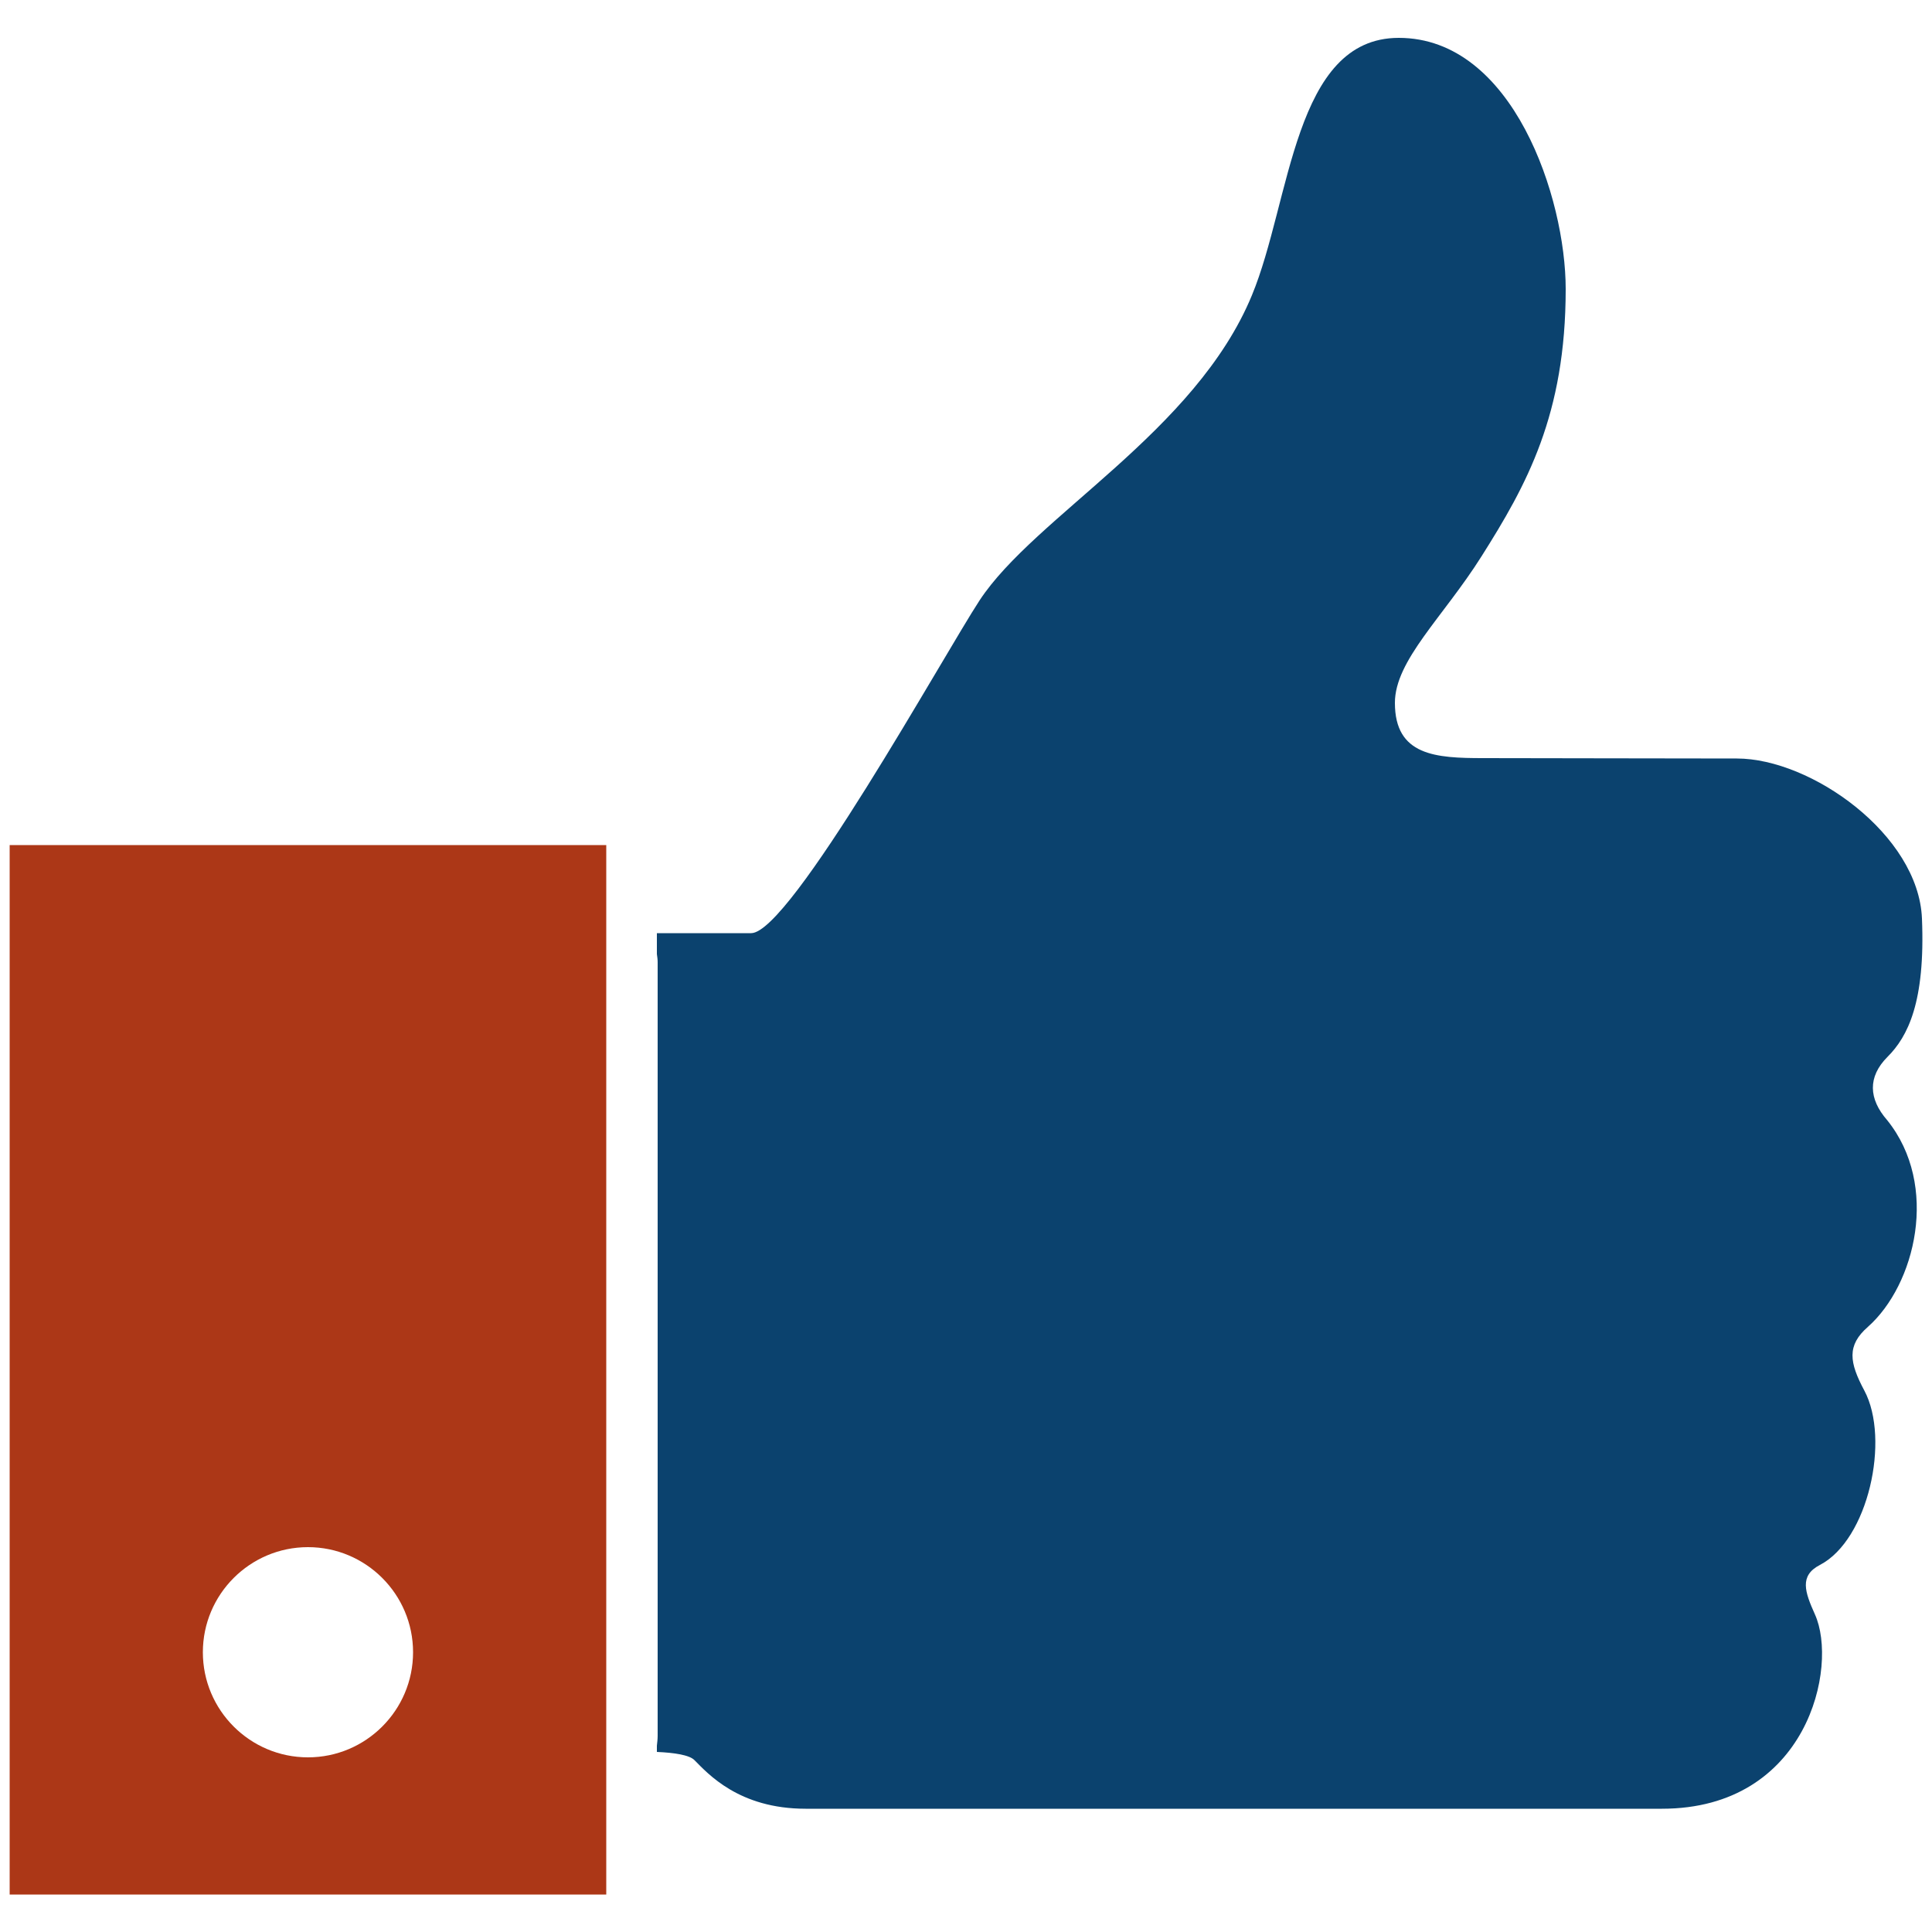
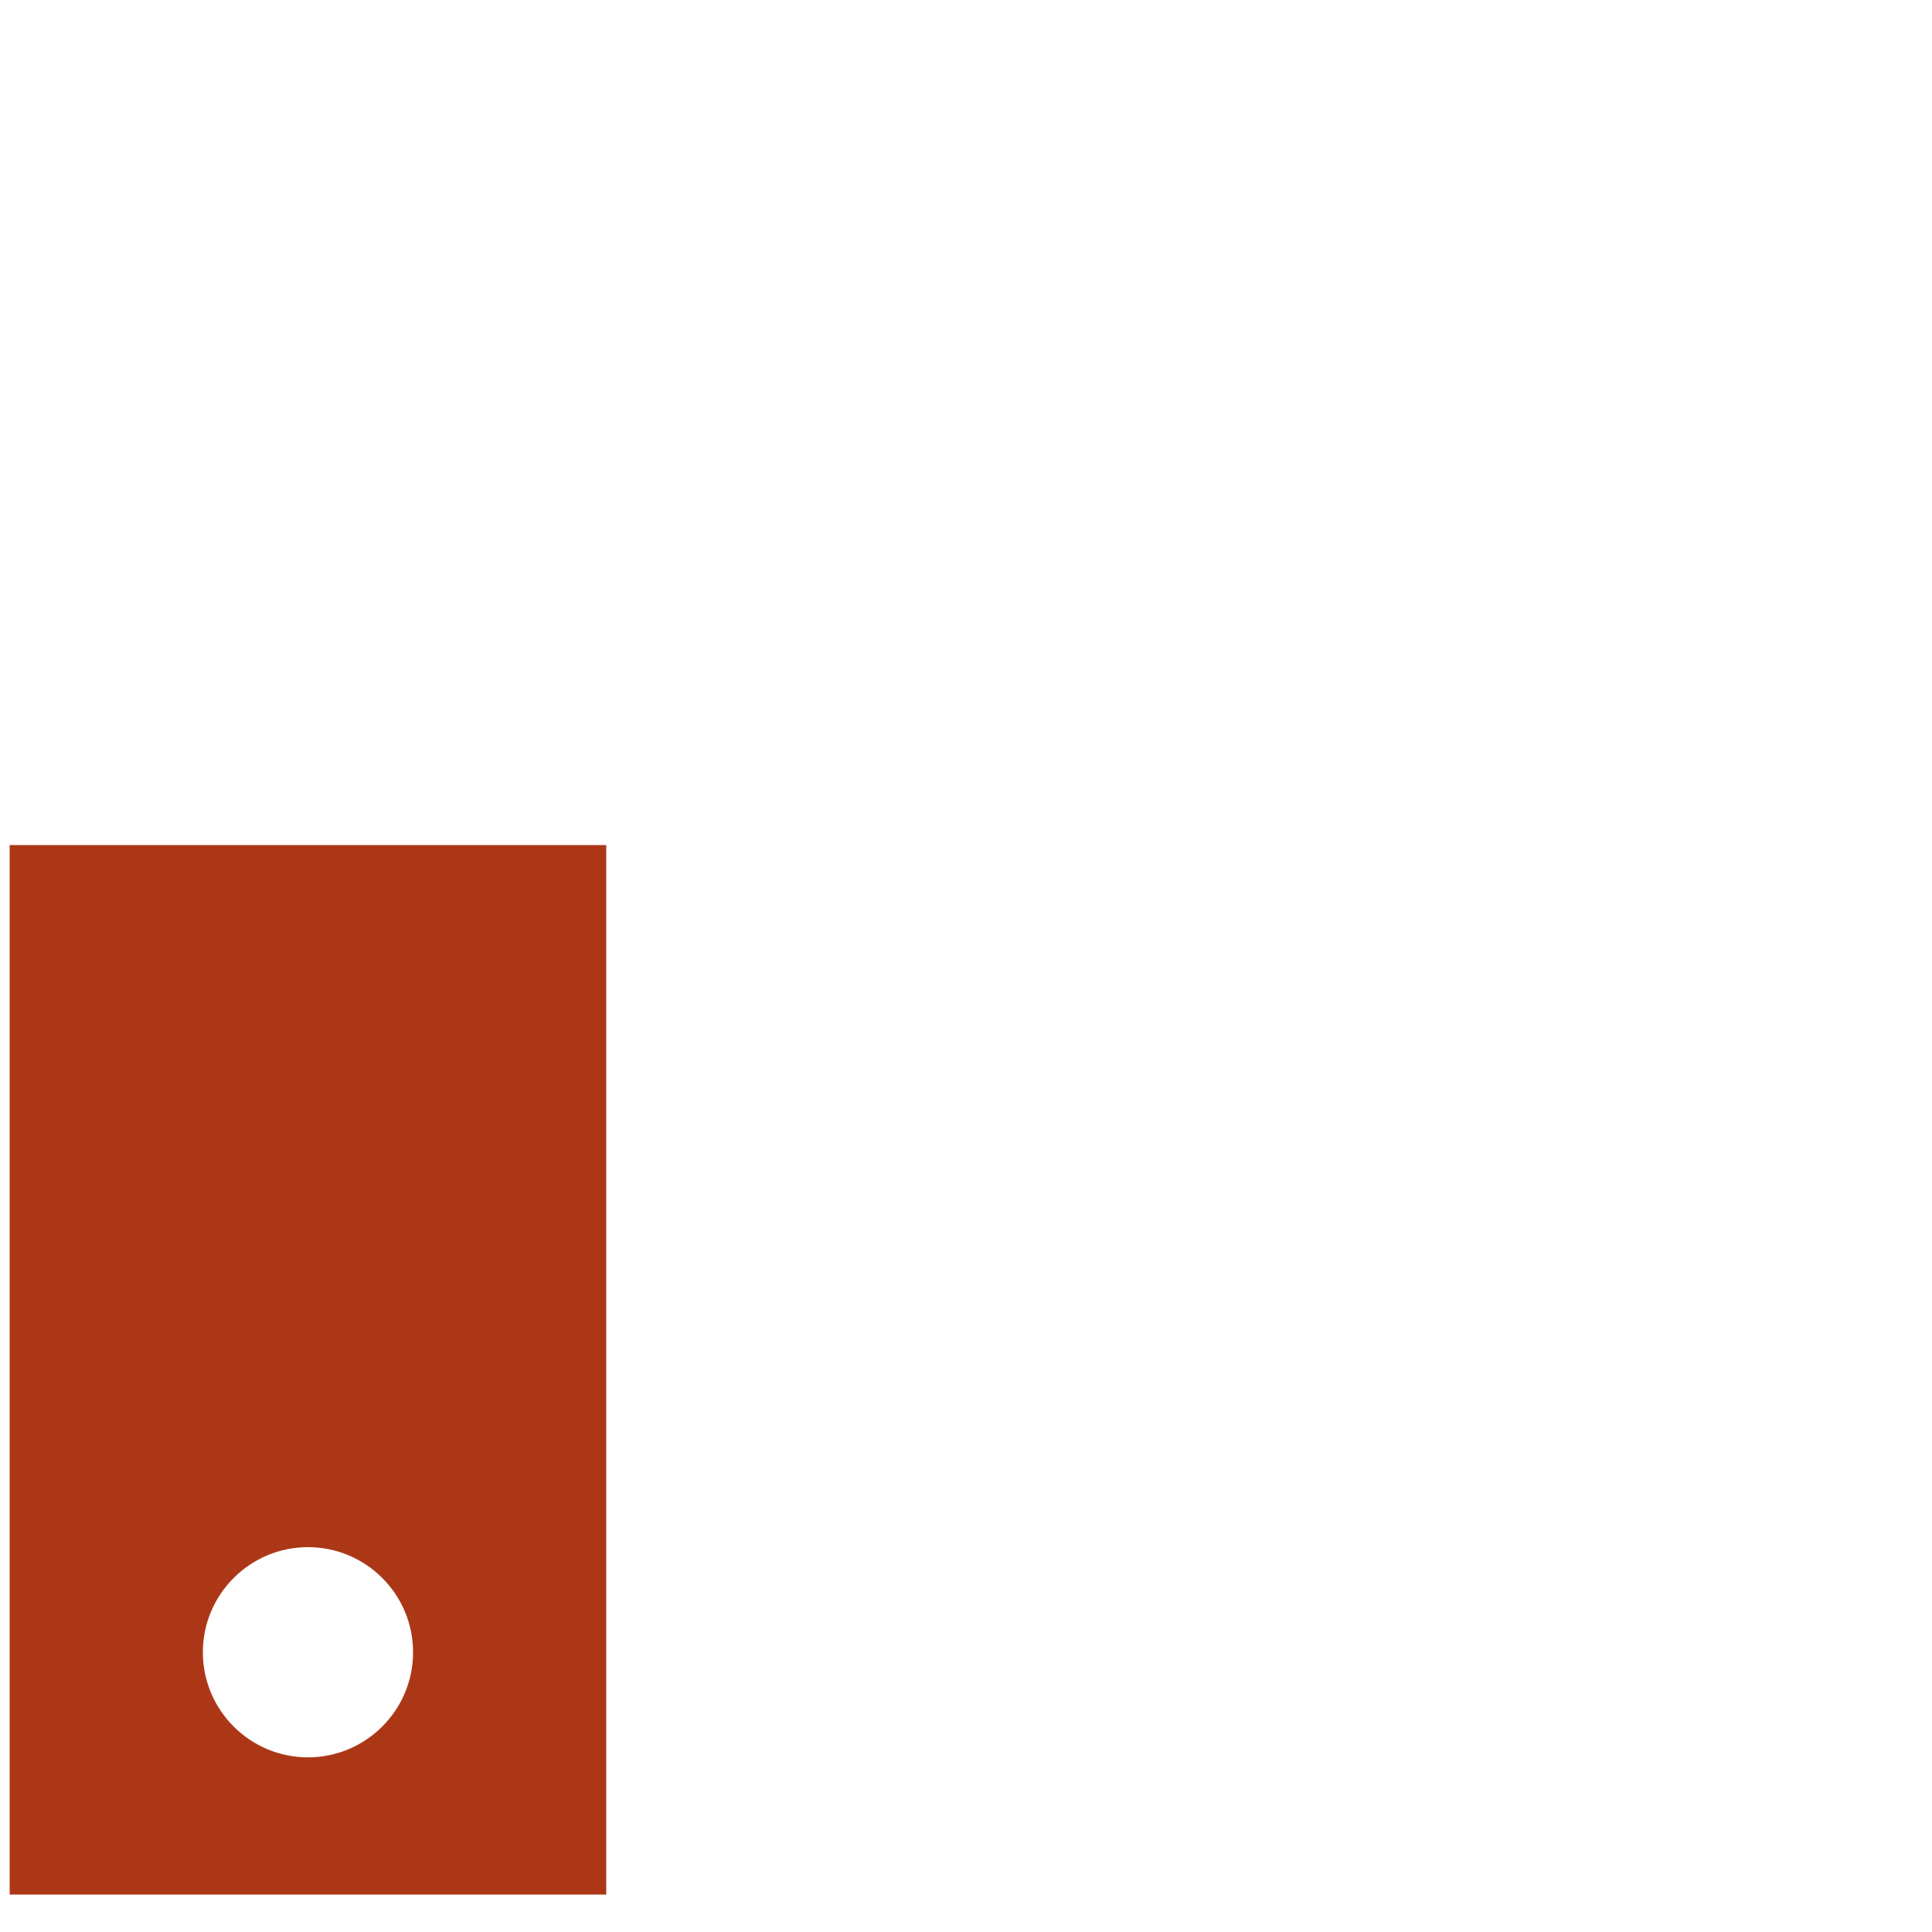
<svg xmlns="http://www.w3.org/2000/svg" version="1.1" id="Calque_1" x="0px" y="0px" viewBox="0 0 500 500" style="enable-background:new 0 0 500 500;" xml:space="preserve">
  <style type="text/css">
	.st0{fill:#0B426E;}
	.st1{fill:#AC3717;}
</style>
  <g>
-     <path class="st0" d="M488.5,273.5c5.2-5.2,9.8-14.1,8.9-35.8c-0.9-21.7-28.7-41.4-47.9-41.4c-21.9,0-49.5-0.1-65.6-0.1   c-12.3,0-22.9-0.6-22.9-14.3c0-11,12.5-22.2,22.4-37.9c11.7-18.5,21.8-36.7,21.8-69.2c0-23.5-13.6-65-43.2-65   c-27.2,0-27.9,42.2-38,66.6c-14.6,35.4-56.2,57.2-70.5,79c-9.3,14.2-49,86.1-59.1,86.1c-6.6,0-16.2,0-24.4,0v5.4   c0.1,0.7,0.2,1.4,0.2,2.1v200.2c0,0.9-0.1,1.7-0.2,2.6v1.6c4.6,0.2,8.4,0.8,9.7,2.1c3.5,3.5,11.5,12.6,28.8,12.6s202.6,0,221.6,0   c37.7,0,45.7-36.8,39.6-50.3c-2.6-5.8-4.1-10,1.3-12.8c12.5-6.5,18.2-32.5,11.5-45.1c-3.9-7.3-4.6-11.7,0.9-16.5   c12.3-10.9,18.6-36.6,5-53.5C483.6,284.4,483.3,278.7,488.5,273.5z" />
    <path class="st1" d="M2.5,218.7v271.6h154.4V218.7H2.5z M79.7,454.8c-15,0-27.2-12.2-27.2-27.2s12.2-27.2,27.2-27.2   s27.2,12.2,27.2,27.2C106.9,442.6,94.7,454.8,79.7,454.8z" />
  </g>
</svg>